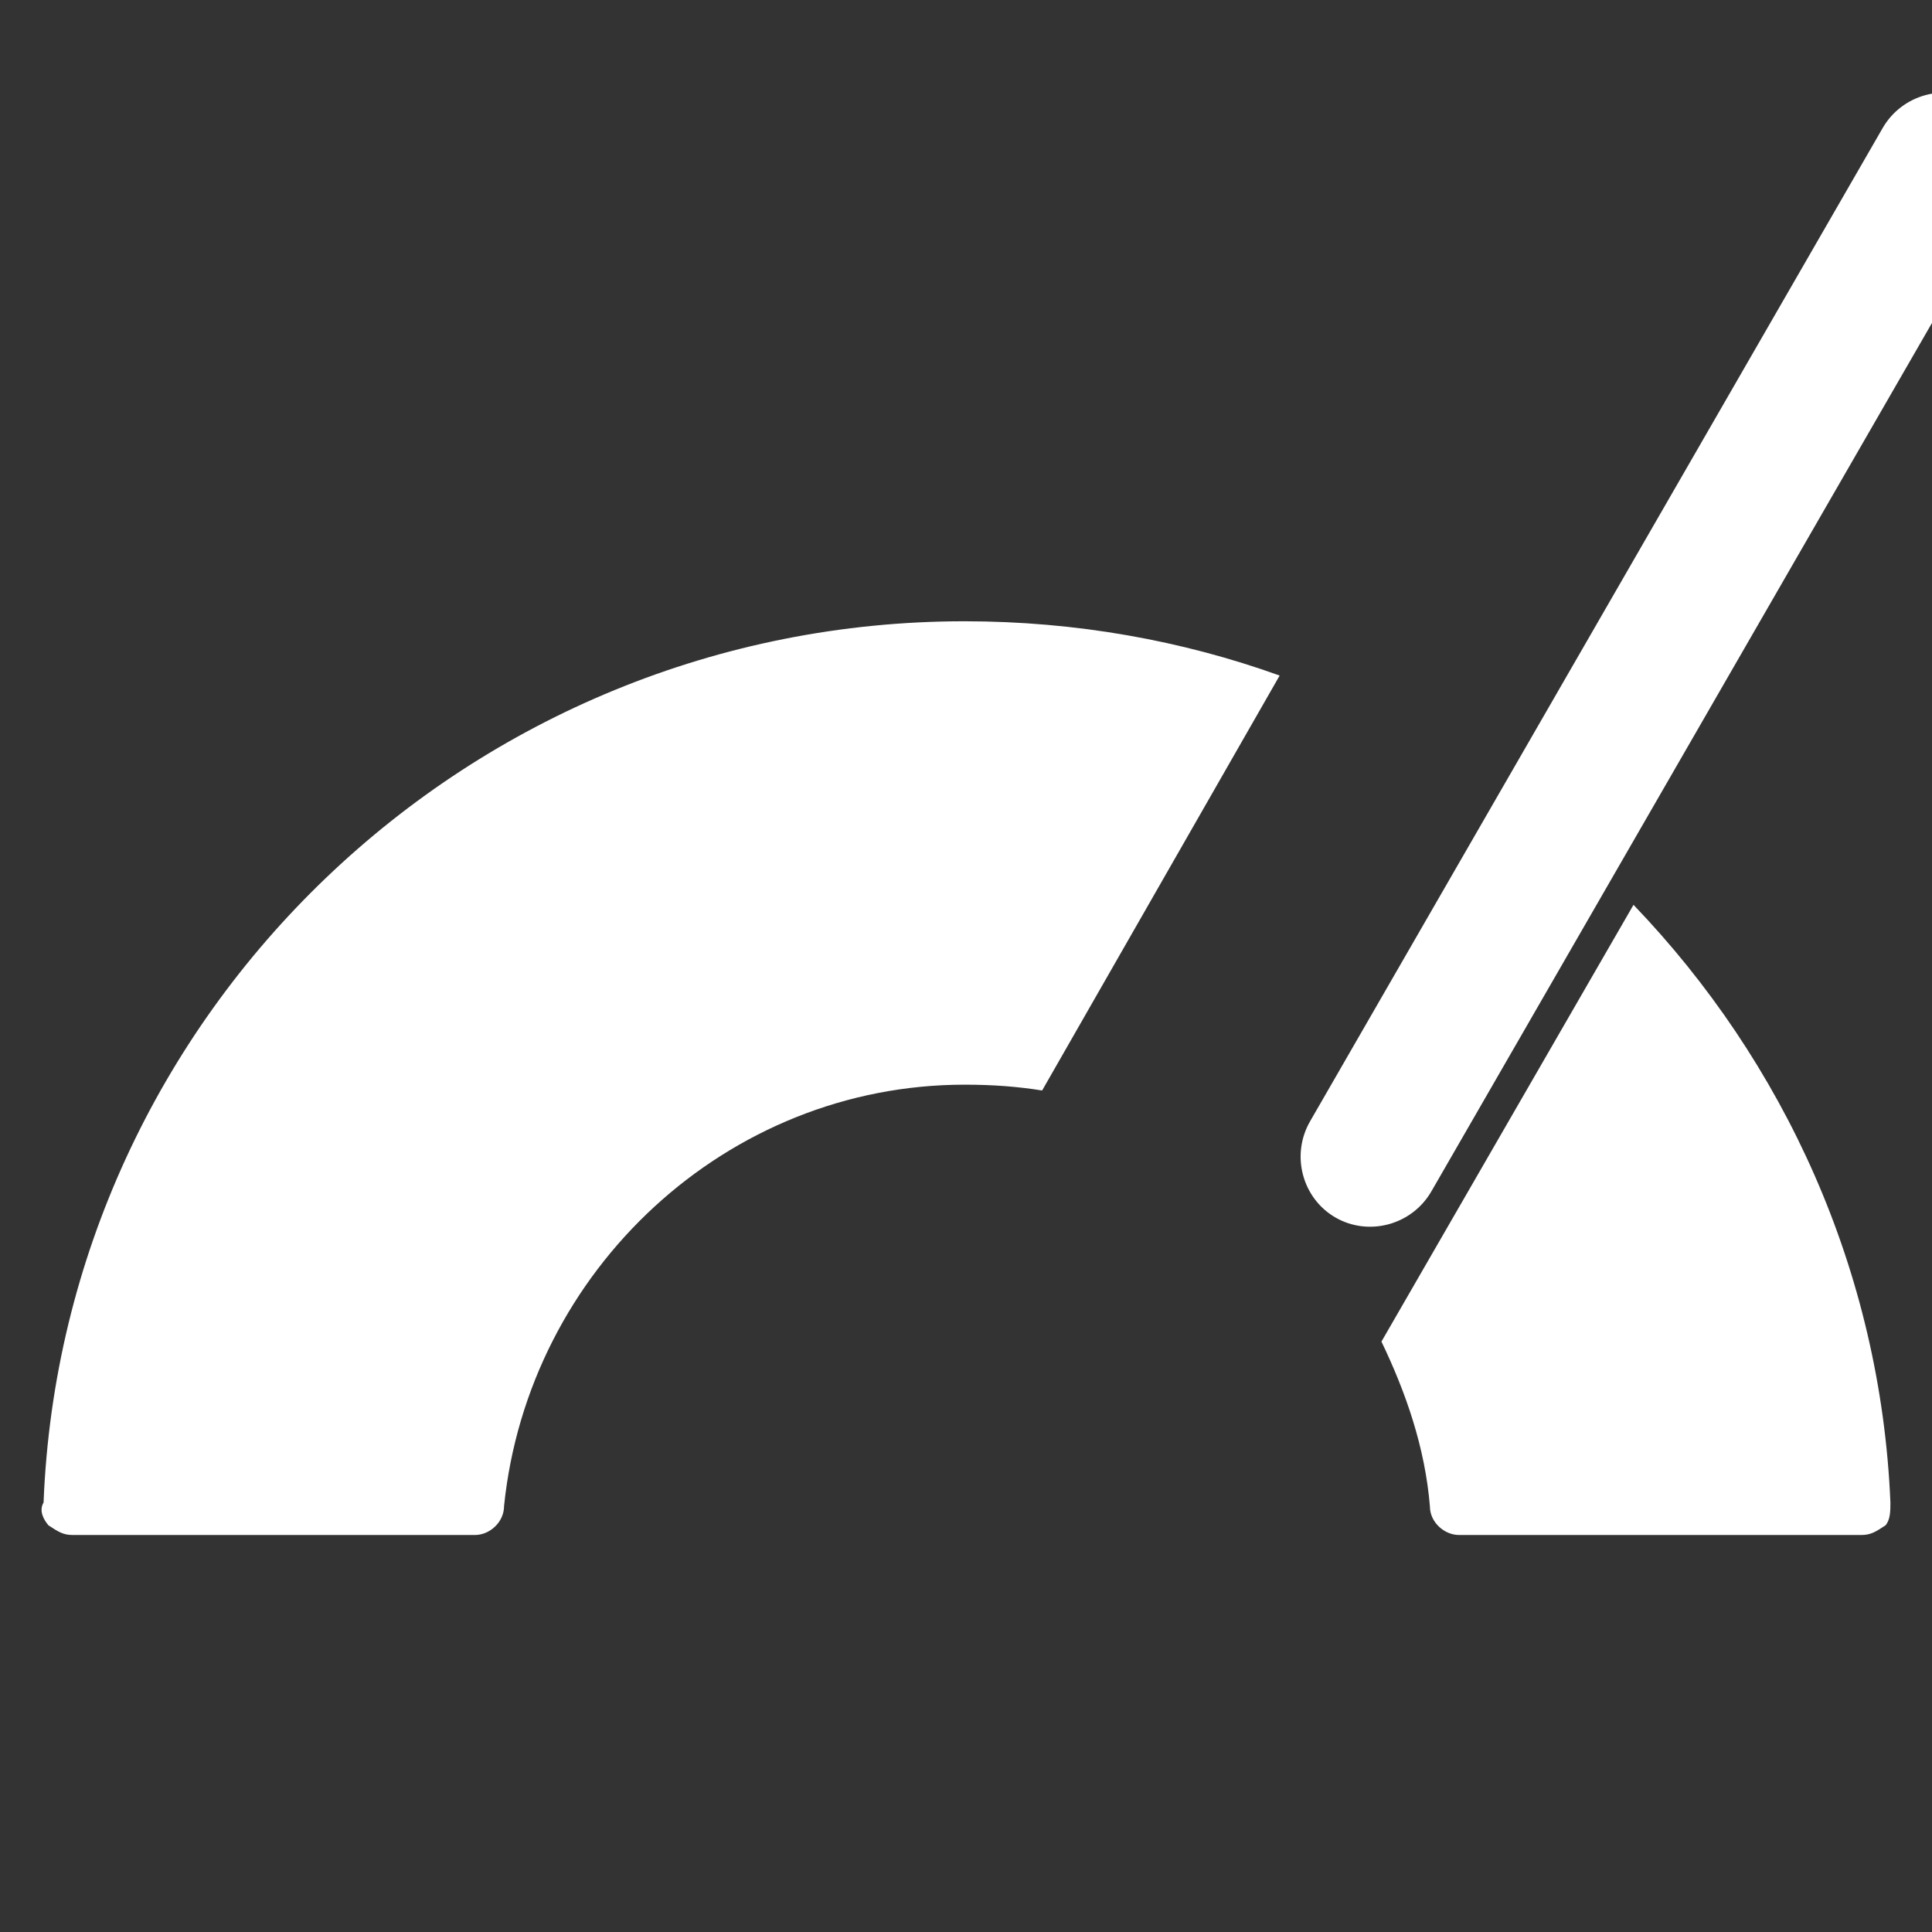
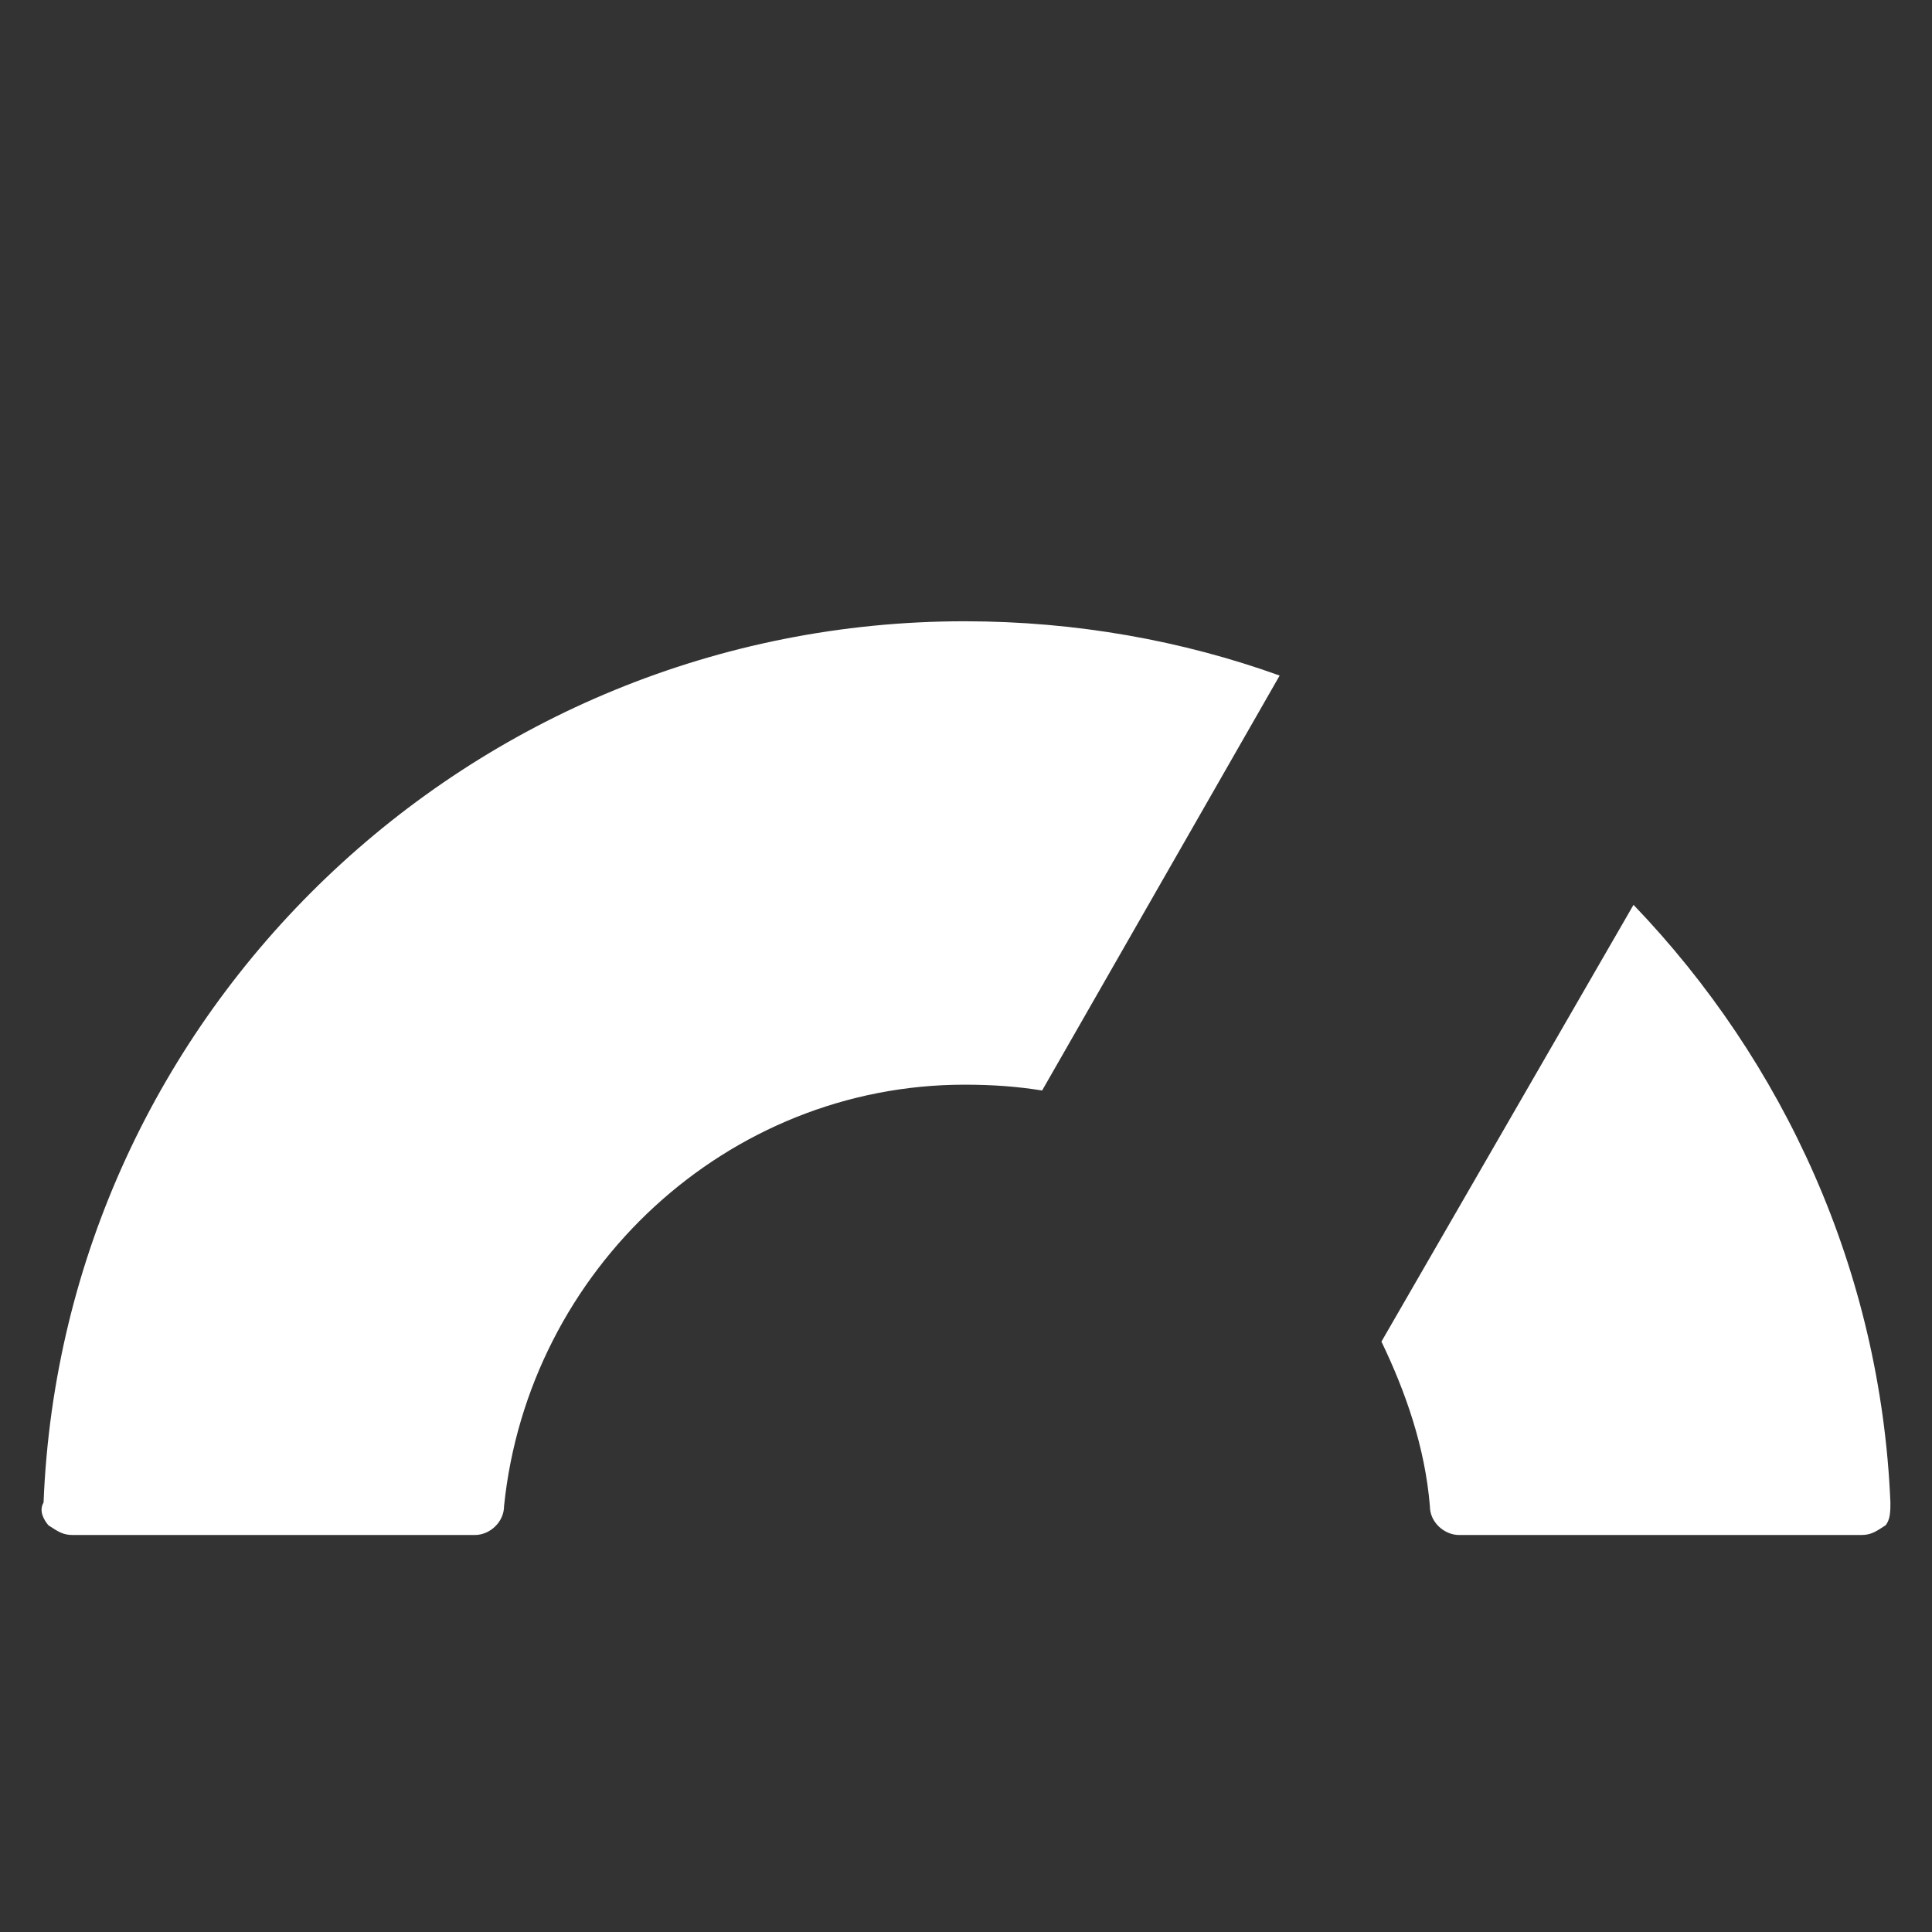
<svg xmlns="http://www.w3.org/2000/svg" width="100%" height="100%" viewBox="0 0 512 512" version="1.1" xml:space="preserve" style="fill-rule:evenodd;clip-rule:evenodd;stroke-linejoin:round;stroke-miterlimit:2;">
  <rect x="0" y="0" width="512" height="512" fill="#333333" stroke="none" />
  <g id="DifficultyIcon" transform="matrix(12.846,0,0,12.846,-5058.77,-14212.6)">
    <g transform="matrix(1,0,0,1,-18374.9,-5816.67)">
      <path d="M18790.2,6945.55C18789.7,6945.47 18789.2,6945.43 18788.6,6945.43C18783.7,6945.43 18779.6,6949.25 18779.1,6954.12C18779.1,6954.46 18778.8,6954.72 18778.5,6954.72C18776.8,6954.72 18772,6954.72 18770.2,6954.72C18770,6954.72 18769.9,6954.65 18769.7,6954.52C18769.6,6954.4 18769.5,6954.22 18769.6,6954.05C18770,6943.93 18778.4,6935.87 18788.6,6935.87C18790.9,6935.87 18793.1,6936.27 18795.1,6936.99L18790.2,6945.55ZM18802.4,6941.72C18805.5,6944.95 18807.5,6949.27 18807.7,6954.05C18807.7,6954.22 18807.7,6954.4 18807.6,6954.52C18807.4,6954.65 18807.3,6954.72 18807.1,6954.72C18805.3,6954.72 18800.5,6954.72 18798.8,6954.72C18798.5,6954.72 18798.2,6954.46 18798.2,6954.13C18798.1,6952.91 18797.7,6951.77 18797.2,6950.73L18802.4,6941.72Z" style="fill:white;" />
    </g>
    <g transform="matrix(0.569,0.328,-0.328,0.569,-8088.17,-8899.95)">
-       <path d="M18855.4,6723.81C18855.4,6722.58 18854.4,6721.59 18853.2,6721.59C18852,6721.59 18851,6722.58 18851,6723.81L18851,6759.82C18851,6761.05 18852,6762.04 18853.2,6762.04C18854.4,6762.04 18855.4,6761.05 18855.4,6759.82L18855.4,6723.81Z" style="fill:white;" />
-     </g>
+       </g>
  </g>
</svg>